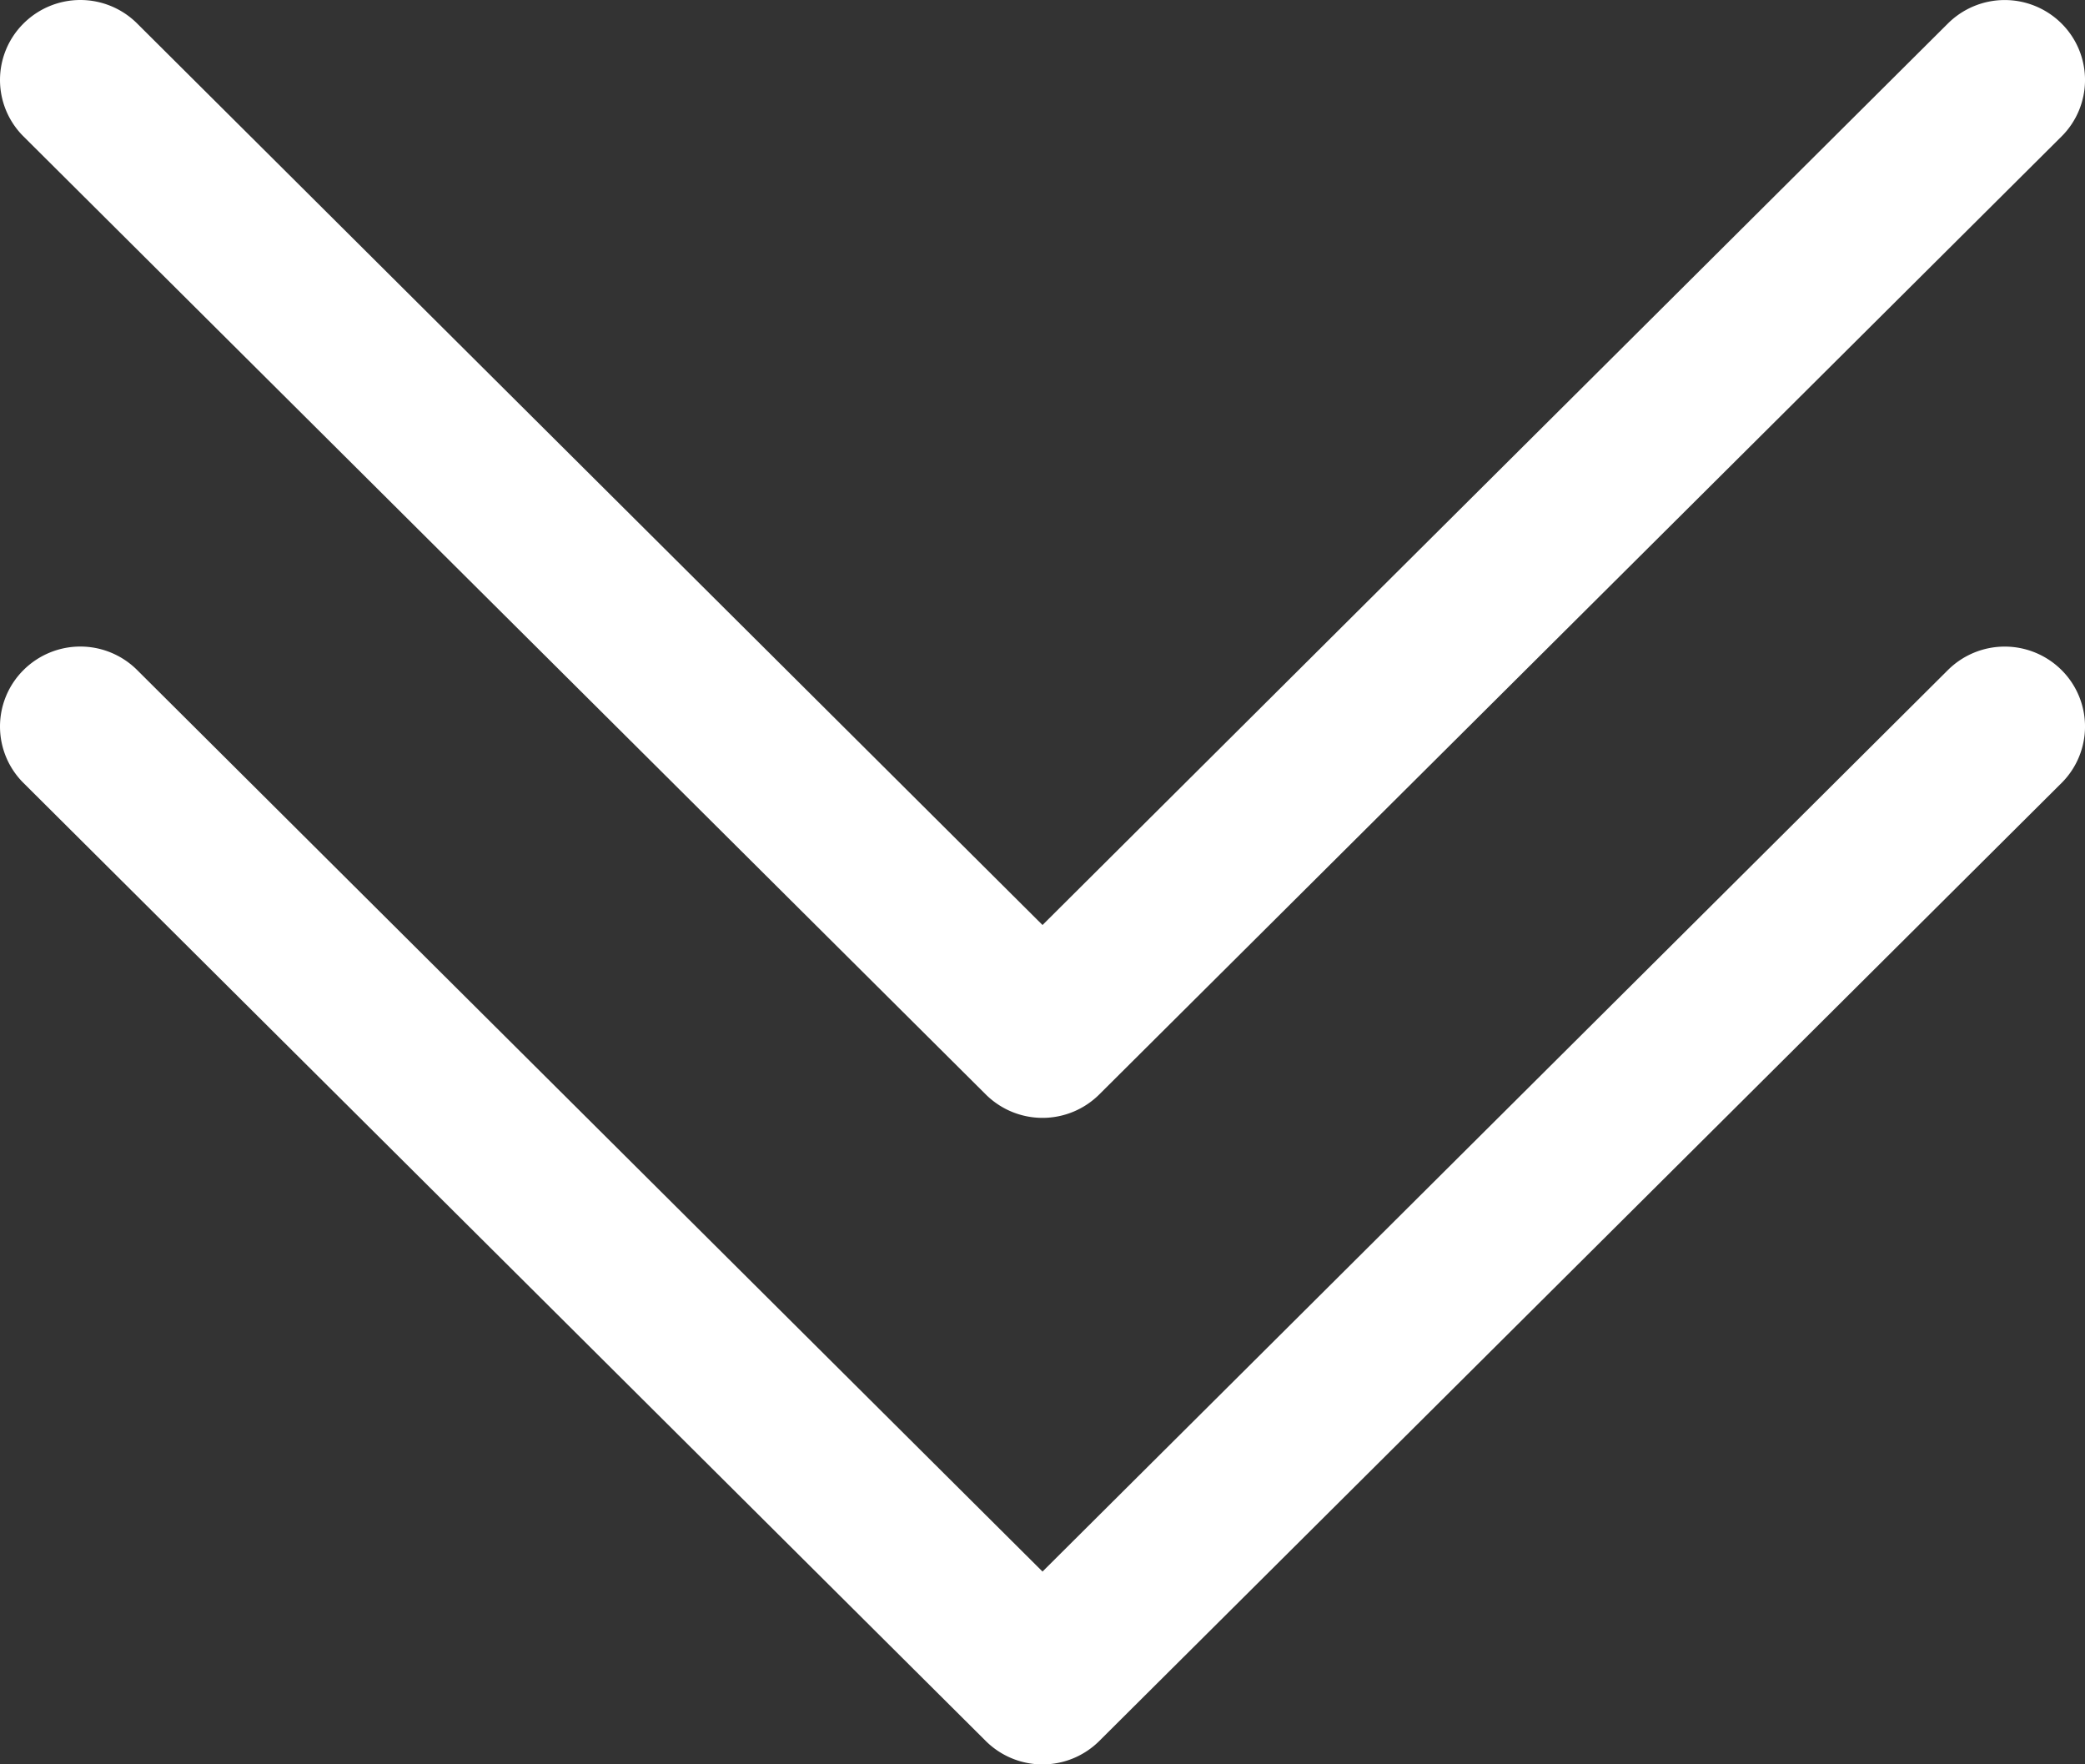
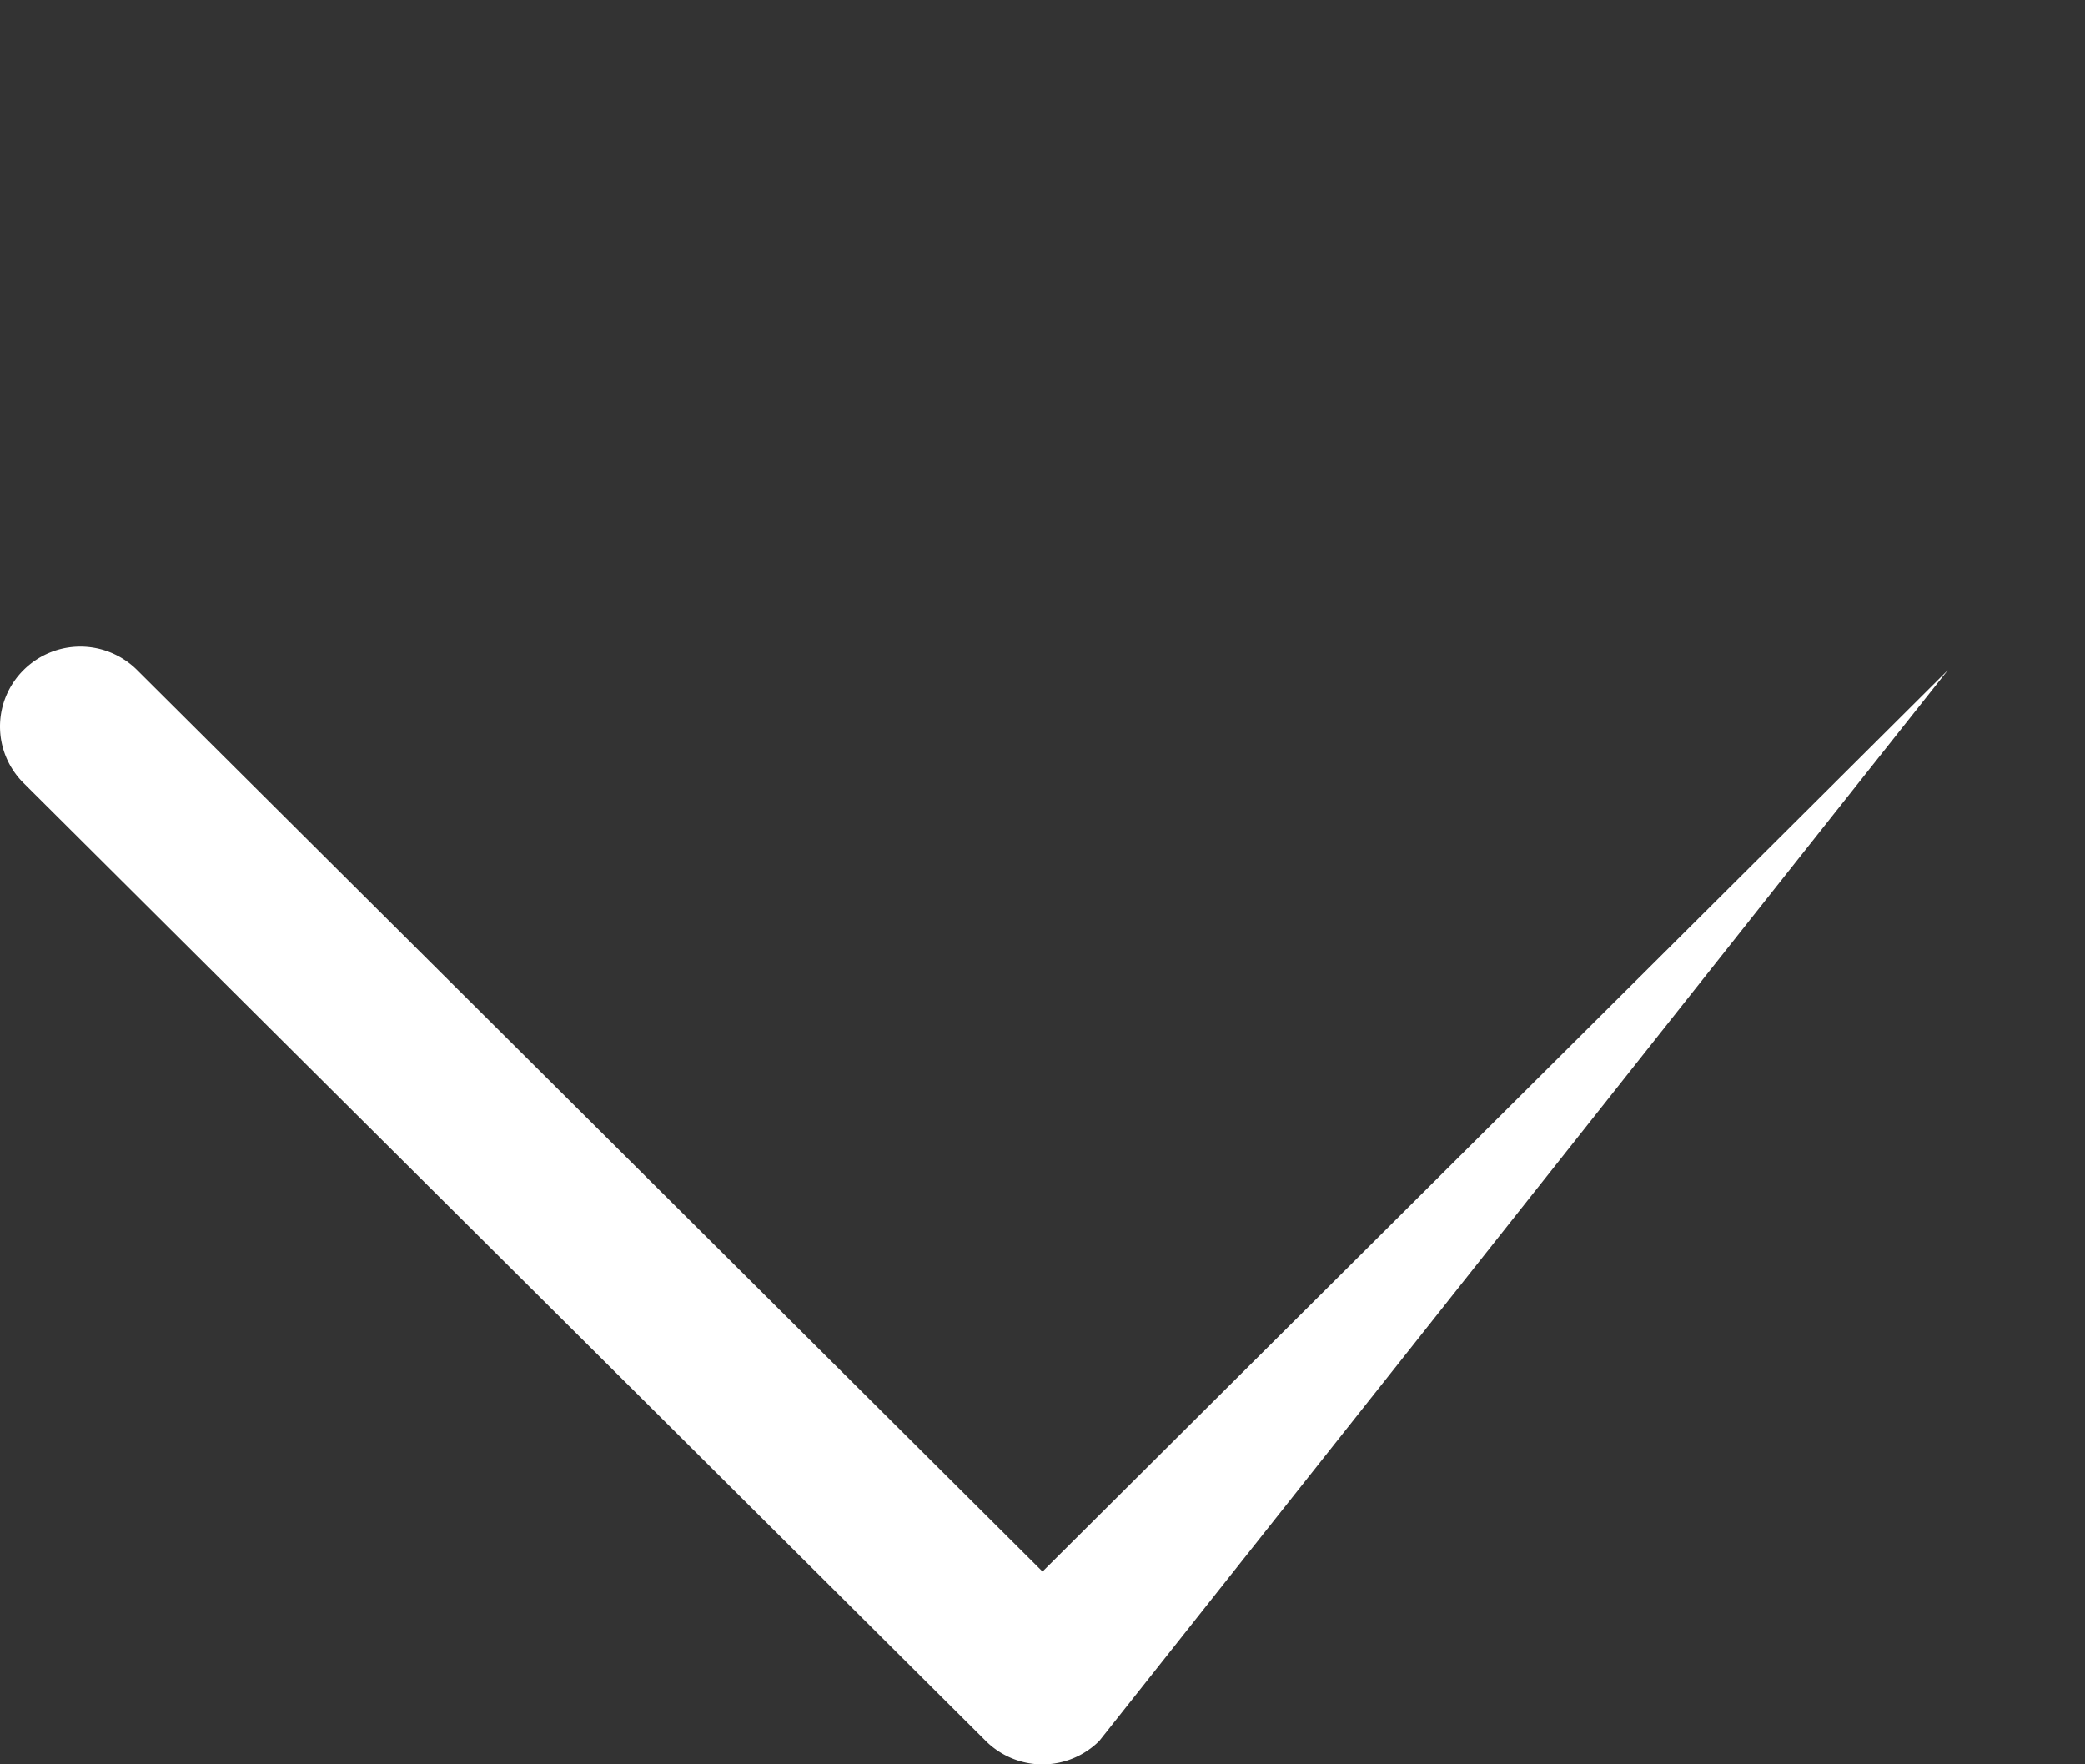
<svg xmlns="http://www.w3.org/2000/svg" width="100" height="84.619" viewBox="0 0 100 84.619">
  <rect x="0" y="0" width="100" height="84.619" fill="#333333" stroke="none" />
  <g id="chevron-double-down" transform="translate(-1.499 -2.499)">
-     <path id="Trazado_262" data-name="Trazado 262" d="M2.629,7.624a3.858,3.858,0,0,1,5.446,0L51.5,50.862,94.926,7.624a3.863,3.863,0,0,1,5.446,0,3.821,3.821,0,0,1,0,5.421L54.223,58.986a3.858,3.858,0,0,1-5.446,0L2.629,13.045a3.816,3.816,0,0,1,0-5.421" transform="translate(0 27.008)" fill="#fff" fill-rule="evenodd" />
-     <path id="Trazado_263" data-name="Trazado 263" d="M2.629,3.624a3.858,3.858,0,0,1,5.446,0L51.5,46.862,94.926,3.624a3.863,3.863,0,0,1,5.446,0,3.821,3.821,0,0,1,0,5.421L54.223,54.986a3.858,3.858,0,0,1-5.446,0L2.629,9.045a3.816,3.816,0,0,1,0-5.421" transform="translate(0 0)" fill="#fff" fill-rule="evenodd" />
+     <path id="Trazado_262" data-name="Trazado 262" d="M2.629,7.624a3.858,3.858,0,0,1,5.446,0L51.5,50.862,94.926,7.624L54.223,58.986a3.858,3.858,0,0,1-5.446,0L2.629,13.045a3.816,3.816,0,0,1,0-5.421" transform="translate(0 27.008)" fill="#fff" fill-rule="evenodd" />
  </g>
</svg>